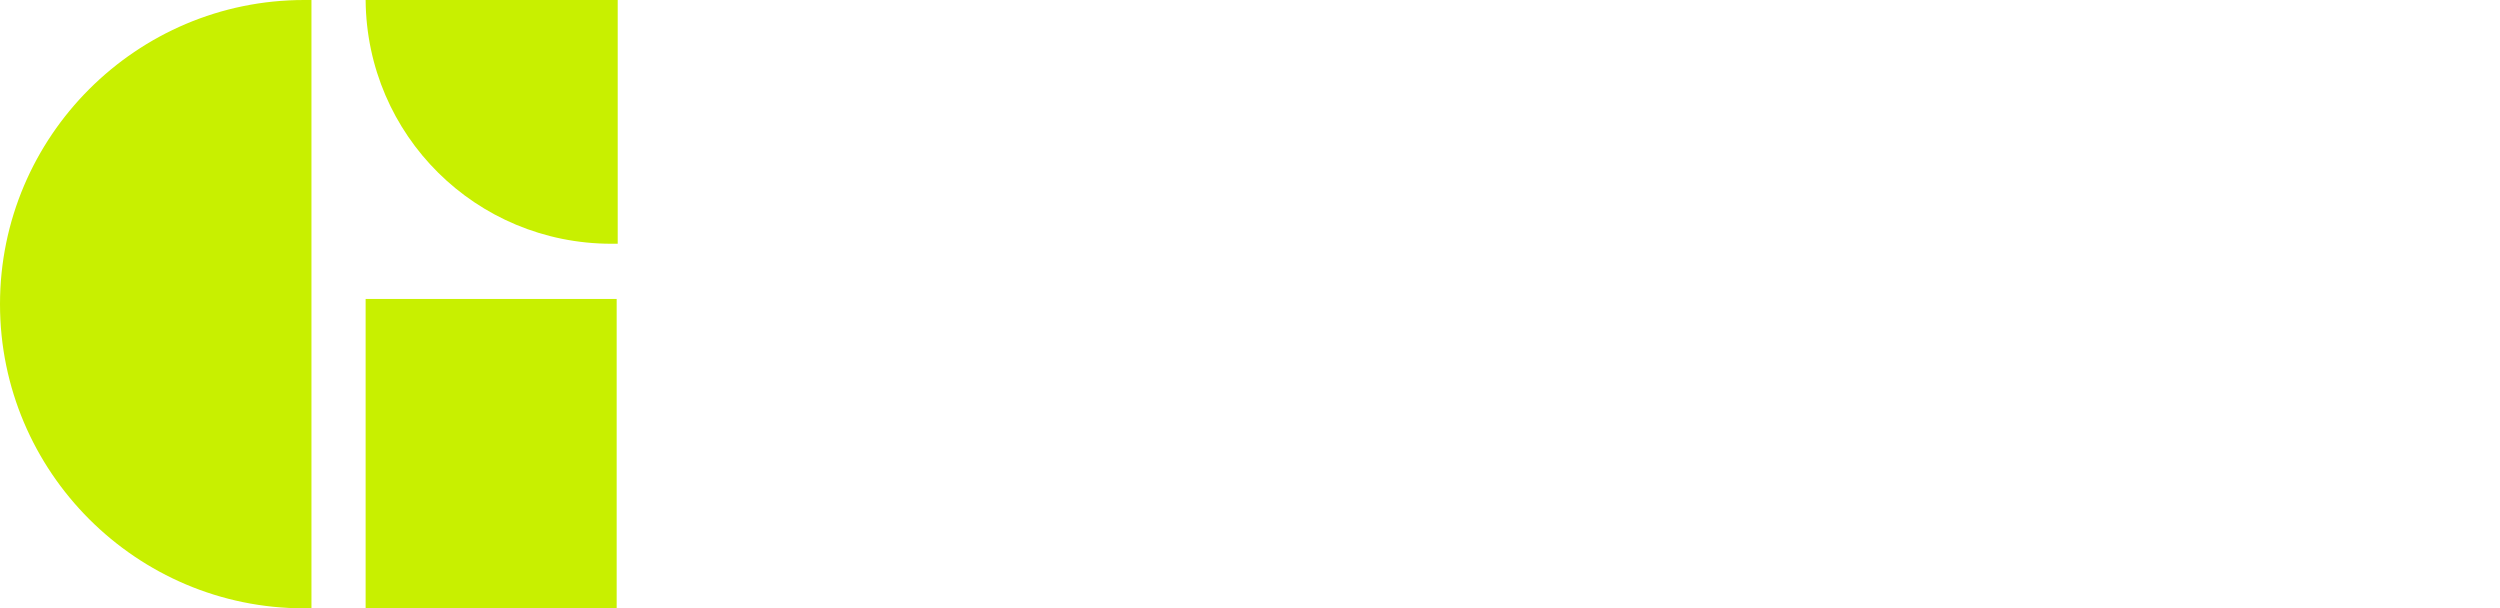
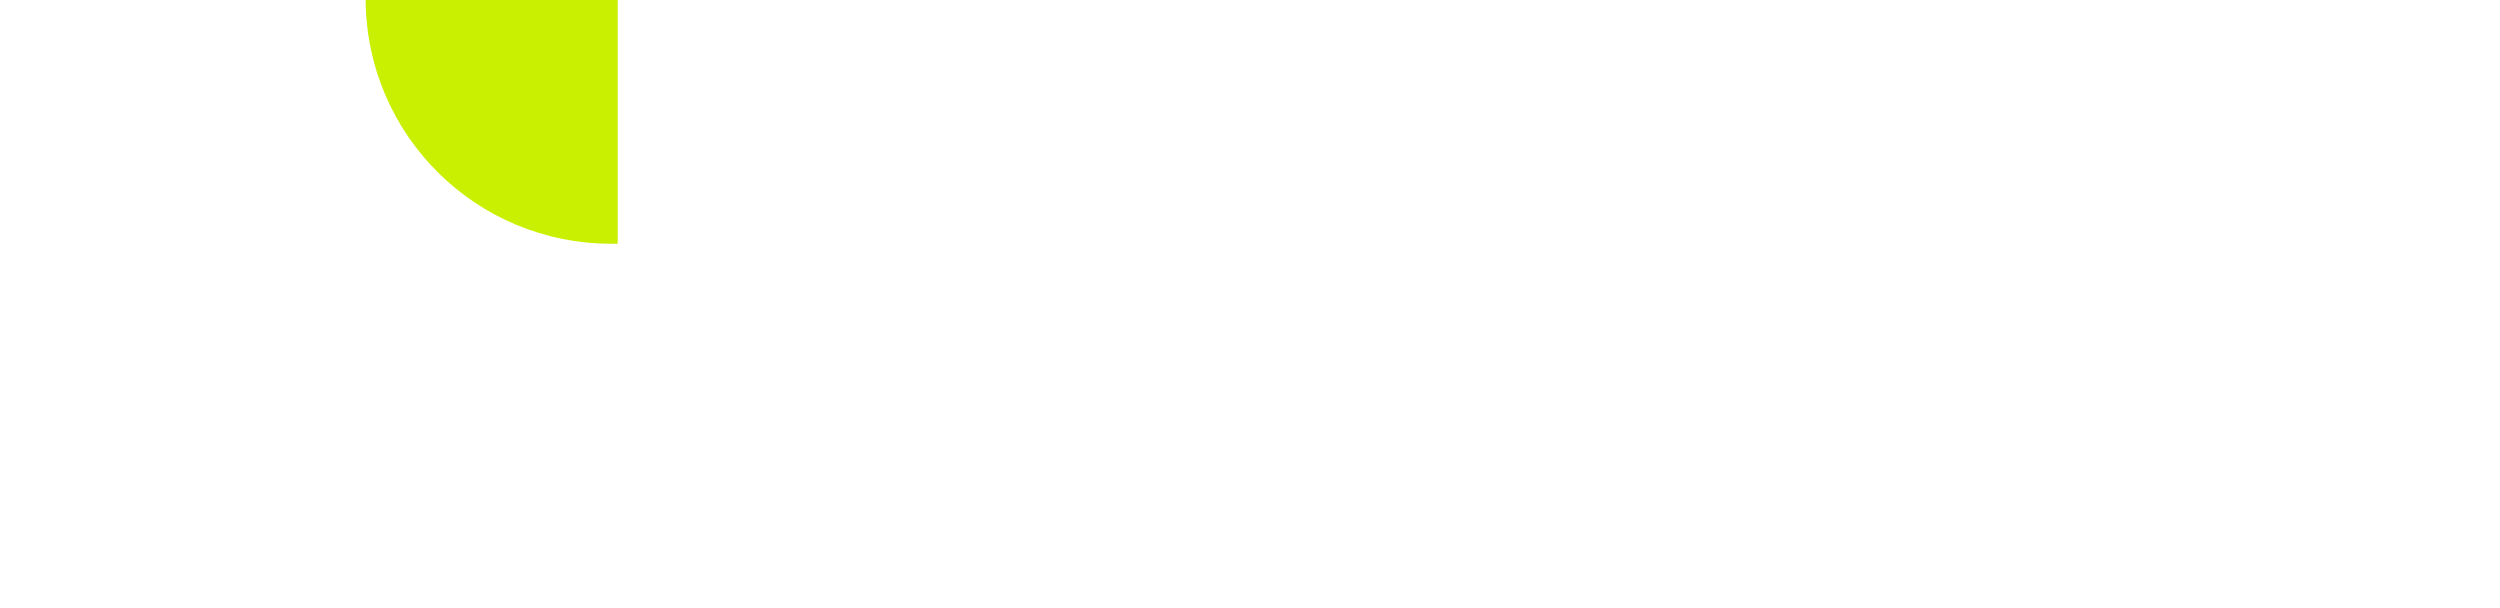
<svg xmlns="http://www.w3.org/2000/svg" version="1.1" id="Layer_1" x="0" y="0" viewBox="0 0 240 58.4" xml:space="preserve">
  <style>.st0{fill:#c8f000}.st1{fill:none}</style>
  <g id="Layer_2_1_">
    <g id="Layer_1-2">
      <g id="Group_1">
-         <path id="Path_1" class="st0" d="M0 29.2c0 16.1 13.1 29.2 29.2 29.2h.7V0h-.7C13.1 0 0 13.1 0 29.2" />
-       </g>
+         </g>
      <g id="Group_2">
        <path id="Path_2" class="st0" d="M35.1 0c.1 13 10.6 23.4 23.6 23.4h.6V0H35.1z" />
      </g>
-       <path id="Path_3" class="st1" d="M0 58.4h240V0H0v58.4z" />
-       <path id="Path_4" class="st0" d="M35.1 58.4h24.1V28.7H35.1v29.7z" />
-       <path class="st1" d="M0 0h240v58.4H0z" />
    </g>
  </g>
</svg>